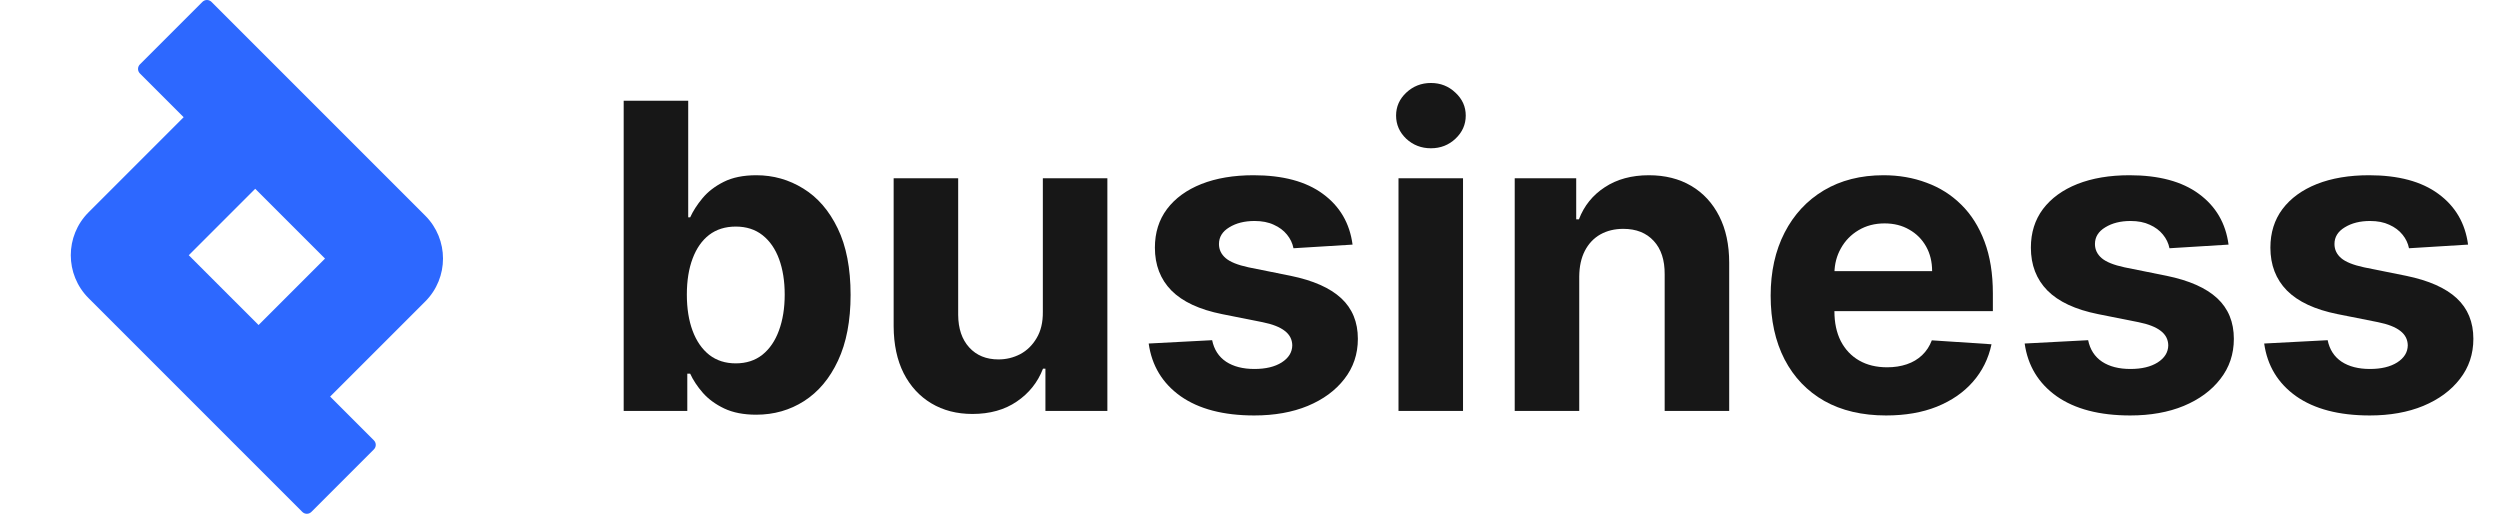
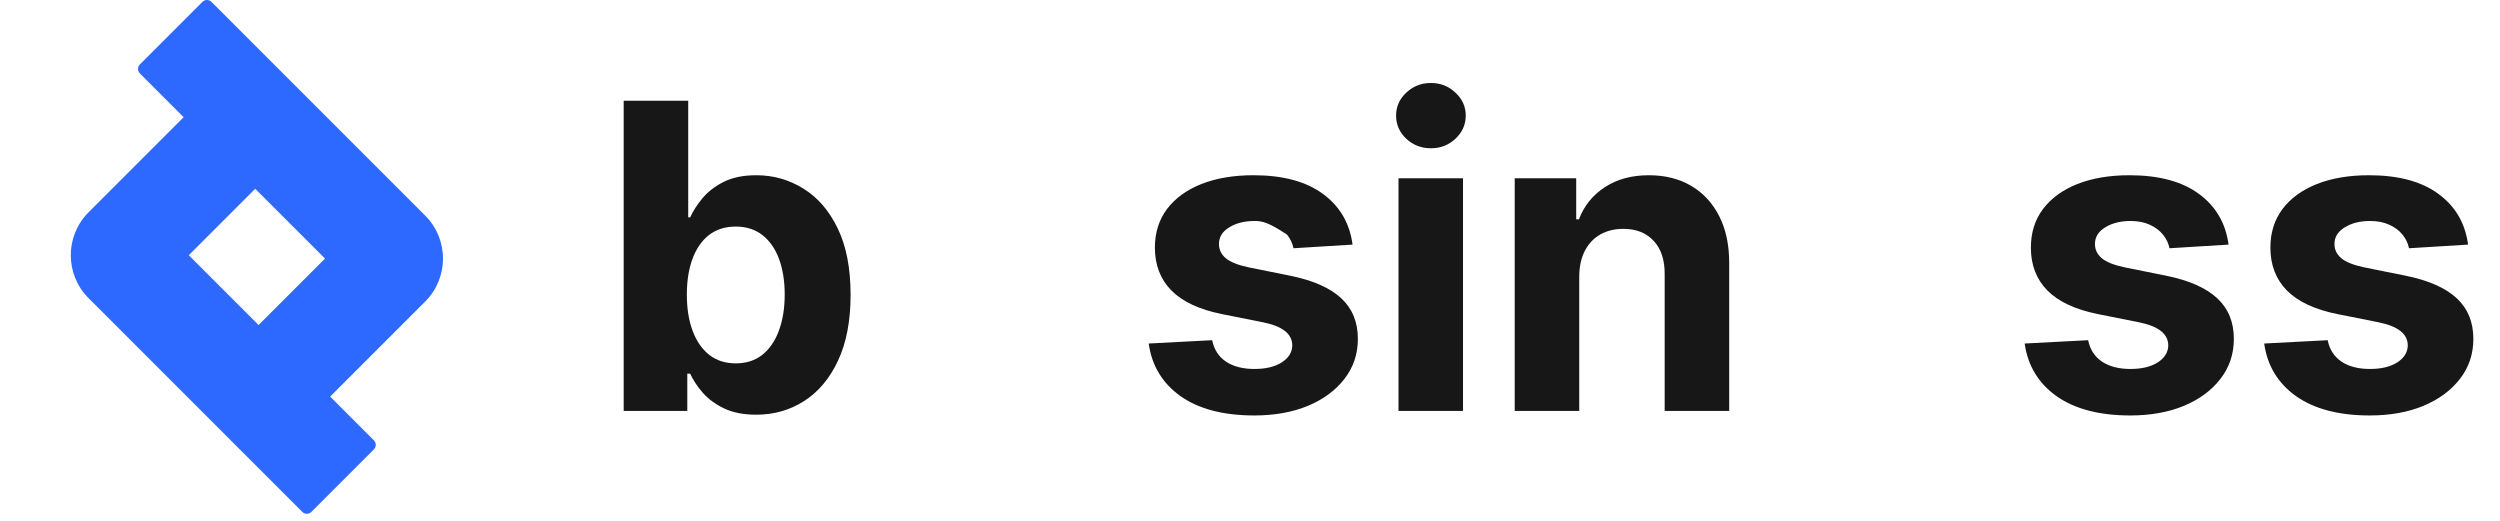
<svg xmlns="http://www.w3.org/2000/svg" width="211" height="44" viewBox="0 0 211 44" fill="none">
  <path d="M208.305 20.645L203.319 20.952C203.234 20.526 203.05 20.142 202.769 19.801C202.488 19.452 202.117 19.175 201.657 18.97C201.205 18.757 200.664 18.651 200.033 18.651C199.189 18.651 198.478 18.829 197.898 19.187C197.319 19.537 197.029 20.006 197.029 20.594C197.029 21.062 197.216 21.459 197.591 21.783C197.966 22.107 198.61 22.366 199.522 22.562L203.076 23.278C204.985 23.67 206.408 24.301 207.346 25.17C208.283 26.04 208.752 27.182 208.752 28.596C208.752 29.884 208.373 31.013 207.614 31.984C206.864 32.956 205.833 33.714 204.52 34.26C203.216 34.797 201.712 35.065 200.008 35.065C197.408 35.065 195.337 34.524 193.795 33.442C192.261 32.351 191.361 30.868 191.097 28.993L196.454 28.712C196.616 29.504 197.008 30.109 197.63 30.527C198.252 30.936 199.049 31.141 200.02 31.141C200.975 31.141 201.742 30.957 202.322 30.591C202.91 30.216 203.208 29.734 203.216 29.146C203.208 28.652 202.999 28.247 202.59 27.932C202.181 27.608 201.55 27.361 200.698 27.19L197.297 26.513C195.38 26.129 193.952 25.464 193.015 24.518C192.086 23.572 191.621 22.366 191.621 20.901C191.621 19.639 191.962 18.552 192.644 17.641C193.334 16.729 194.302 16.026 195.546 15.531C196.799 15.037 198.265 14.79 199.944 14.79C202.424 14.79 204.376 15.314 205.799 16.362C207.231 17.41 208.066 18.838 208.305 20.645Z" fill="#171717" />
  <path d="M188.09 20.645L183.104 20.952C183.019 20.526 182.835 20.142 182.554 19.801C182.273 19.452 181.902 19.175 181.442 18.97C180.99 18.757 180.449 18.651 179.818 18.651C178.975 18.651 178.263 18.829 177.683 19.187C177.104 19.537 176.814 20.006 176.814 20.594C176.814 21.062 177.002 21.459 177.377 21.783C177.752 22.107 178.395 22.366 179.307 22.562L182.861 23.278C184.77 23.67 186.193 24.301 187.131 25.17C188.068 26.04 188.537 27.182 188.537 28.596C188.537 29.884 188.158 31.013 187.399 31.984C186.649 32.956 185.618 33.714 184.306 34.26C183.002 34.797 181.497 35.065 179.793 35.065C177.193 35.065 175.122 34.524 173.58 33.442C172.046 32.351 171.147 30.868 170.882 28.993L176.239 28.712C176.401 29.504 176.793 30.109 177.415 30.527C178.037 30.936 178.834 31.141 179.806 31.141C180.76 31.141 181.527 30.957 182.107 30.591C182.695 30.216 182.993 29.734 183.002 29.146C182.993 28.652 182.784 28.247 182.375 27.932C181.966 27.608 181.335 27.361 180.483 27.19L177.083 26.513C175.165 26.129 173.737 25.464 172.8 24.518C171.871 23.572 171.406 22.366 171.406 20.901C171.406 19.639 171.747 18.552 172.429 17.641C173.12 16.729 174.087 16.026 175.331 15.531C176.584 15.037 178.05 14.79 179.729 14.79C182.209 14.79 184.161 15.314 185.584 16.362C187.016 17.41 187.851 18.838 188.09 20.645Z" fill="#171717" />
-   <path d="M159.185 35.065C157.165 35.065 155.426 34.656 153.969 33.838C152.52 33.011 151.404 31.844 150.619 30.335C149.835 28.818 149.443 27.024 149.443 24.953C149.443 22.933 149.835 21.16 150.619 19.635C151.404 18.109 152.507 16.92 153.931 16.068C155.362 15.216 157.041 14.79 158.968 14.79C160.263 14.79 161.469 14.998 162.585 15.416C163.71 15.825 164.691 16.443 165.526 17.27C166.369 18.096 167.026 19.136 167.494 20.389C167.963 21.634 168.198 23.091 168.198 24.761V26.257H151.617V22.882H163.071C163.071 22.098 162.901 21.403 162.56 20.798C162.219 20.193 161.746 19.72 161.141 19.379C160.544 19.03 159.85 18.855 159.057 18.855C158.23 18.855 157.497 19.047 156.858 19.43C156.227 19.805 155.733 20.312 155.375 20.952C155.017 21.582 154.834 22.285 154.825 23.061V26.27C154.825 27.241 155.004 28.081 155.362 28.788C155.729 29.496 156.244 30.041 156.909 30.425C157.574 30.808 158.362 31 159.274 31C159.879 31 160.433 30.915 160.936 30.744C161.439 30.574 161.869 30.318 162.227 29.977C162.585 29.636 162.858 29.219 163.046 28.724L168.083 29.057C167.827 30.267 167.303 31.324 166.51 32.227C165.726 33.122 164.712 33.821 163.468 34.324C162.232 34.818 160.804 35.065 159.185 35.065Z" fill="#171717" />
  <path d="M133.288 23.329V34.682H127.842V15.045H133.032V18.51H133.262C133.697 17.368 134.426 16.464 135.448 15.8C136.471 15.126 137.711 14.79 139.169 14.79C140.532 14.79 141.721 15.088 142.735 15.685C143.749 16.281 144.538 17.134 145.1 18.241C145.663 19.341 145.944 20.653 145.944 22.179V34.682H140.498V23.151C140.507 21.949 140.2 21.011 139.578 20.338C138.955 19.656 138.099 19.315 137.008 19.315C136.275 19.315 135.627 19.473 135.065 19.788C134.511 20.104 134.076 20.564 133.761 21.169C133.454 21.766 133.296 22.486 133.288 23.329Z" fill="#171717" />
  <path d="M118.033 34.682V15.045H123.479V34.682H118.033ZM120.769 12.514C119.959 12.514 119.265 12.246 118.685 11.709C118.114 11.163 117.829 10.511 117.829 9.753C117.829 9.003 118.114 8.359 118.685 7.822C119.265 7.277 119.959 7.004 120.769 7.004C121.579 7.004 122.269 7.277 122.84 7.822C123.42 8.359 123.709 9.003 123.709 9.753C123.709 10.511 123.42 11.163 122.84 11.709C122.269 12.246 121.579 12.514 120.769 12.514Z" fill="#171717" />
-   <path d="M114.156 20.645L109.17 20.952C109.085 20.526 108.902 20.142 108.621 19.801C108.339 19.452 107.969 19.175 107.508 18.97C107.057 18.757 106.515 18.651 105.885 18.651C105.041 18.651 104.329 18.829 103.75 19.187C103.17 19.537 102.881 20.006 102.881 20.594C102.881 21.062 103.068 21.459 103.443 21.783C103.818 22.107 104.462 22.366 105.373 22.562L108.927 23.278C110.837 23.67 112.26 24.301 113.197 25.17C114.135 26.04 114.604 27.182 114.604 28.596C114.604 29.884 114.224 31.013 113.466 31.984C112.716 32.956 111.685 33.714 110.372 34.26C109.068 34.797 107.564 35.065 105.859 35.065C103.26 35.065 101.189 34.524 99.646 33.442C98.112 32.351 97.213 30.868 96.949 28.993L102.305 28.712C102.467 29.504 102.859 30.109 103.481 30.527C104.104 30.936 104.9 31.141 105.872 31.141C106.827 31.141 107.594 30.957 108.173 30.591C108.761 30.216 109.06 29.734 109.068 29.146C109.06 28.652 108.851 28.247 108.442 27.932C108.033 27.608 107.402 27.361 106.55 27.19L103.149 26.513C101.231 26.129 99.804 25.464 98.866 24.518C97.937 23.572 97.473 22.366 97.473 20.901C97.473 19.639 97.814 18.552 98.496 17.641C99.186 16.729 100.153 16.026 101.398 15.531C102.65 15.037 104.116 14.79 105.795 14.79C108.275 14.79 110.227 15.314 111.65 16.362C113.082 17.41 113.917 18.838 114.156 20.645Z" fill="#171717" />
-   <path d="M88.016 26.321V15.045H93.462V34.682H88.234V31.115H88.029C87.586 32.266 86.849 33.19 85.817 33.889C84.795 34.588 83.546 34.938 82.072 34.938C80.759 34.938 79.604 34.639 78.607 34.043C77.61 33.446 76.83 32.598 76.268 31.498C75.714 30.399 75.432 29.082 75.424 27.548V15.045H80.87V26.577C80.878 27.736 81.189 28.652 81.803 29.325C82.417 29.998 83.239 30.335 84.27 30.335C84.927 30.335 85.54 30.186 86.111 29.888C86.682 29.581 87.143 29.129 87.492 28.533C87.85 27.936 88.025 27.199 88.016 26.321Z" fill="#171717" />
+   <path d="M114.156 20.645L109.17 20.952C109.085 20.526 108.902 20.142 108.621 19.801C107.057 18.757 106.515 18.651 105.885 18.651C105.041 18.651 104.329 18.829 103.75 19.187C103.17 19.537 102.881 20.006 102.881 20.594C102.881 21.062 103.068 21.459 103.443 21.783C103.818 22.107 104.462 22.366 105.373 22.562L108.927 23.278C110.837 23.67 112.26 24.301 113.197 25.17C114.135 26.04 114.604 27.182 114.604 28.596C114.604 29.884 114.224 31.013 113.466 31.984C112.716 32.956 111.685 33.714 110.372 34.26C109.068 34.797 107.564 35.065 105.859 35.065C103.26 35.065 101.189 34.524 99.646 33.442C98.112 32.351 97.213 30.868 96.949 28.993L102.305 28.712C102.467 29.504 102.859 30.109 103.481 30.527C104.104 30.936 104.9 31.141 105.872 31.141C106.827 31.141 107.594 30.957 108.173 30.591C108.761 30.216 109.06 29.734 109.068 29.146C109.06 28.652 108.851 28.247 108.442 27.932C108.033 27.608 107.402 27.361 106.55 27.19L103.149 26.513C101.231 26.129 99.804 25.464 98.866 24.518C97.937 23.572 97.473 22.366 97.473 20.901C97.473 19.639 97.814 18.552 98.496 17.641C99.186 16.729 100.153 16.026 101.398 15.531C102.65 15.037 104.116 14.79 105.795 14.79C108.275 14.79 110.227 15.314 111.65 16.362C113.082 17.41 113.917 18.838 114.156 20.645Z" fill="#171717" />
  <path d="M52.639 34.682V8.5H58.085V18.344H58.251C58.49 17.815 58.835 17.278 59.287 16.733C59.747 16.179 60.344 15.719 61.077 15.352C61.818 14.977 62.739 14.79 63.838 14.79C65.27 14.79 66.591 15.165 67.801 15.915C69.011 16.656 69.979 17.777 70.703 19.277C71.427 20.768 71.79 22.639 71.79 24.889C71.79 27.079 71.436 28.929 70.729 30.438C70.03 31.938 69.075 33.075 67.865 33.851C66.663 34.618 65.317 35.001 63.825 35.001C62.768 35.001 61.869 34.827 61.128 34.477C60.395 34.128 59.794 33.689 59.325 33.16C58.856 32.623 58.498 32.082 58.251 31.537H58.008V34.682H52.639ZM57.97 24.864C57.97 26.031 58.132 27.05 58.456 27.919C58.78 28.788 59.248 29.466 59.862 29.952C60.476 30.429 61.221 30.668 62.099 30.668C62.986 30.668 63.736 30.425 64.349 29.939C64.963 29.445 65.427 28.763 65.743 27.893C66.067 27.016 66.229 26.006 66.229 24.864C66.229 23.73 66.071 22.733 65.756 21.872C65.44 21.011 64.976 20.338 64.362 19.852C63.748 19.366 62.994 19.123 62.099 19.123C61.213 19.123 60.463 19.358 59.849 19.827C59.244 20.295 58.78 20.96 58.456 21.821C58.132 22.682 57.97 23.696 57.97 24.864Z" fill="#171717" />
  <path fill-rule="evenodd" clip-rule="evenodd" d="M21.541 15.932L27.432 21.823L21.823 27.432L15.932 21.541L21.541 15.932ZM15.501 9.892L11.807 6.198C11.597 5.987 11.597 5.646 11.807 5.435L17.085 0.158C17.295 -0.053 17.637 -0.053 17.848 0.158L35.888 18.199C37.89 20.2 37.89 23.445 35.888 25.447L27.863 33.472L31.556 37.166C31.767 37.376 31.767 37.718 31.556 37.928L26.279 43.206C26.069 43.416 25.727 43.416 25.516 43.206L7.476 25.165C5.474 23.163 5.474 19.918 7.476 17.917L15.501 9.892Z" fill="#2D68FF" />
</svg>